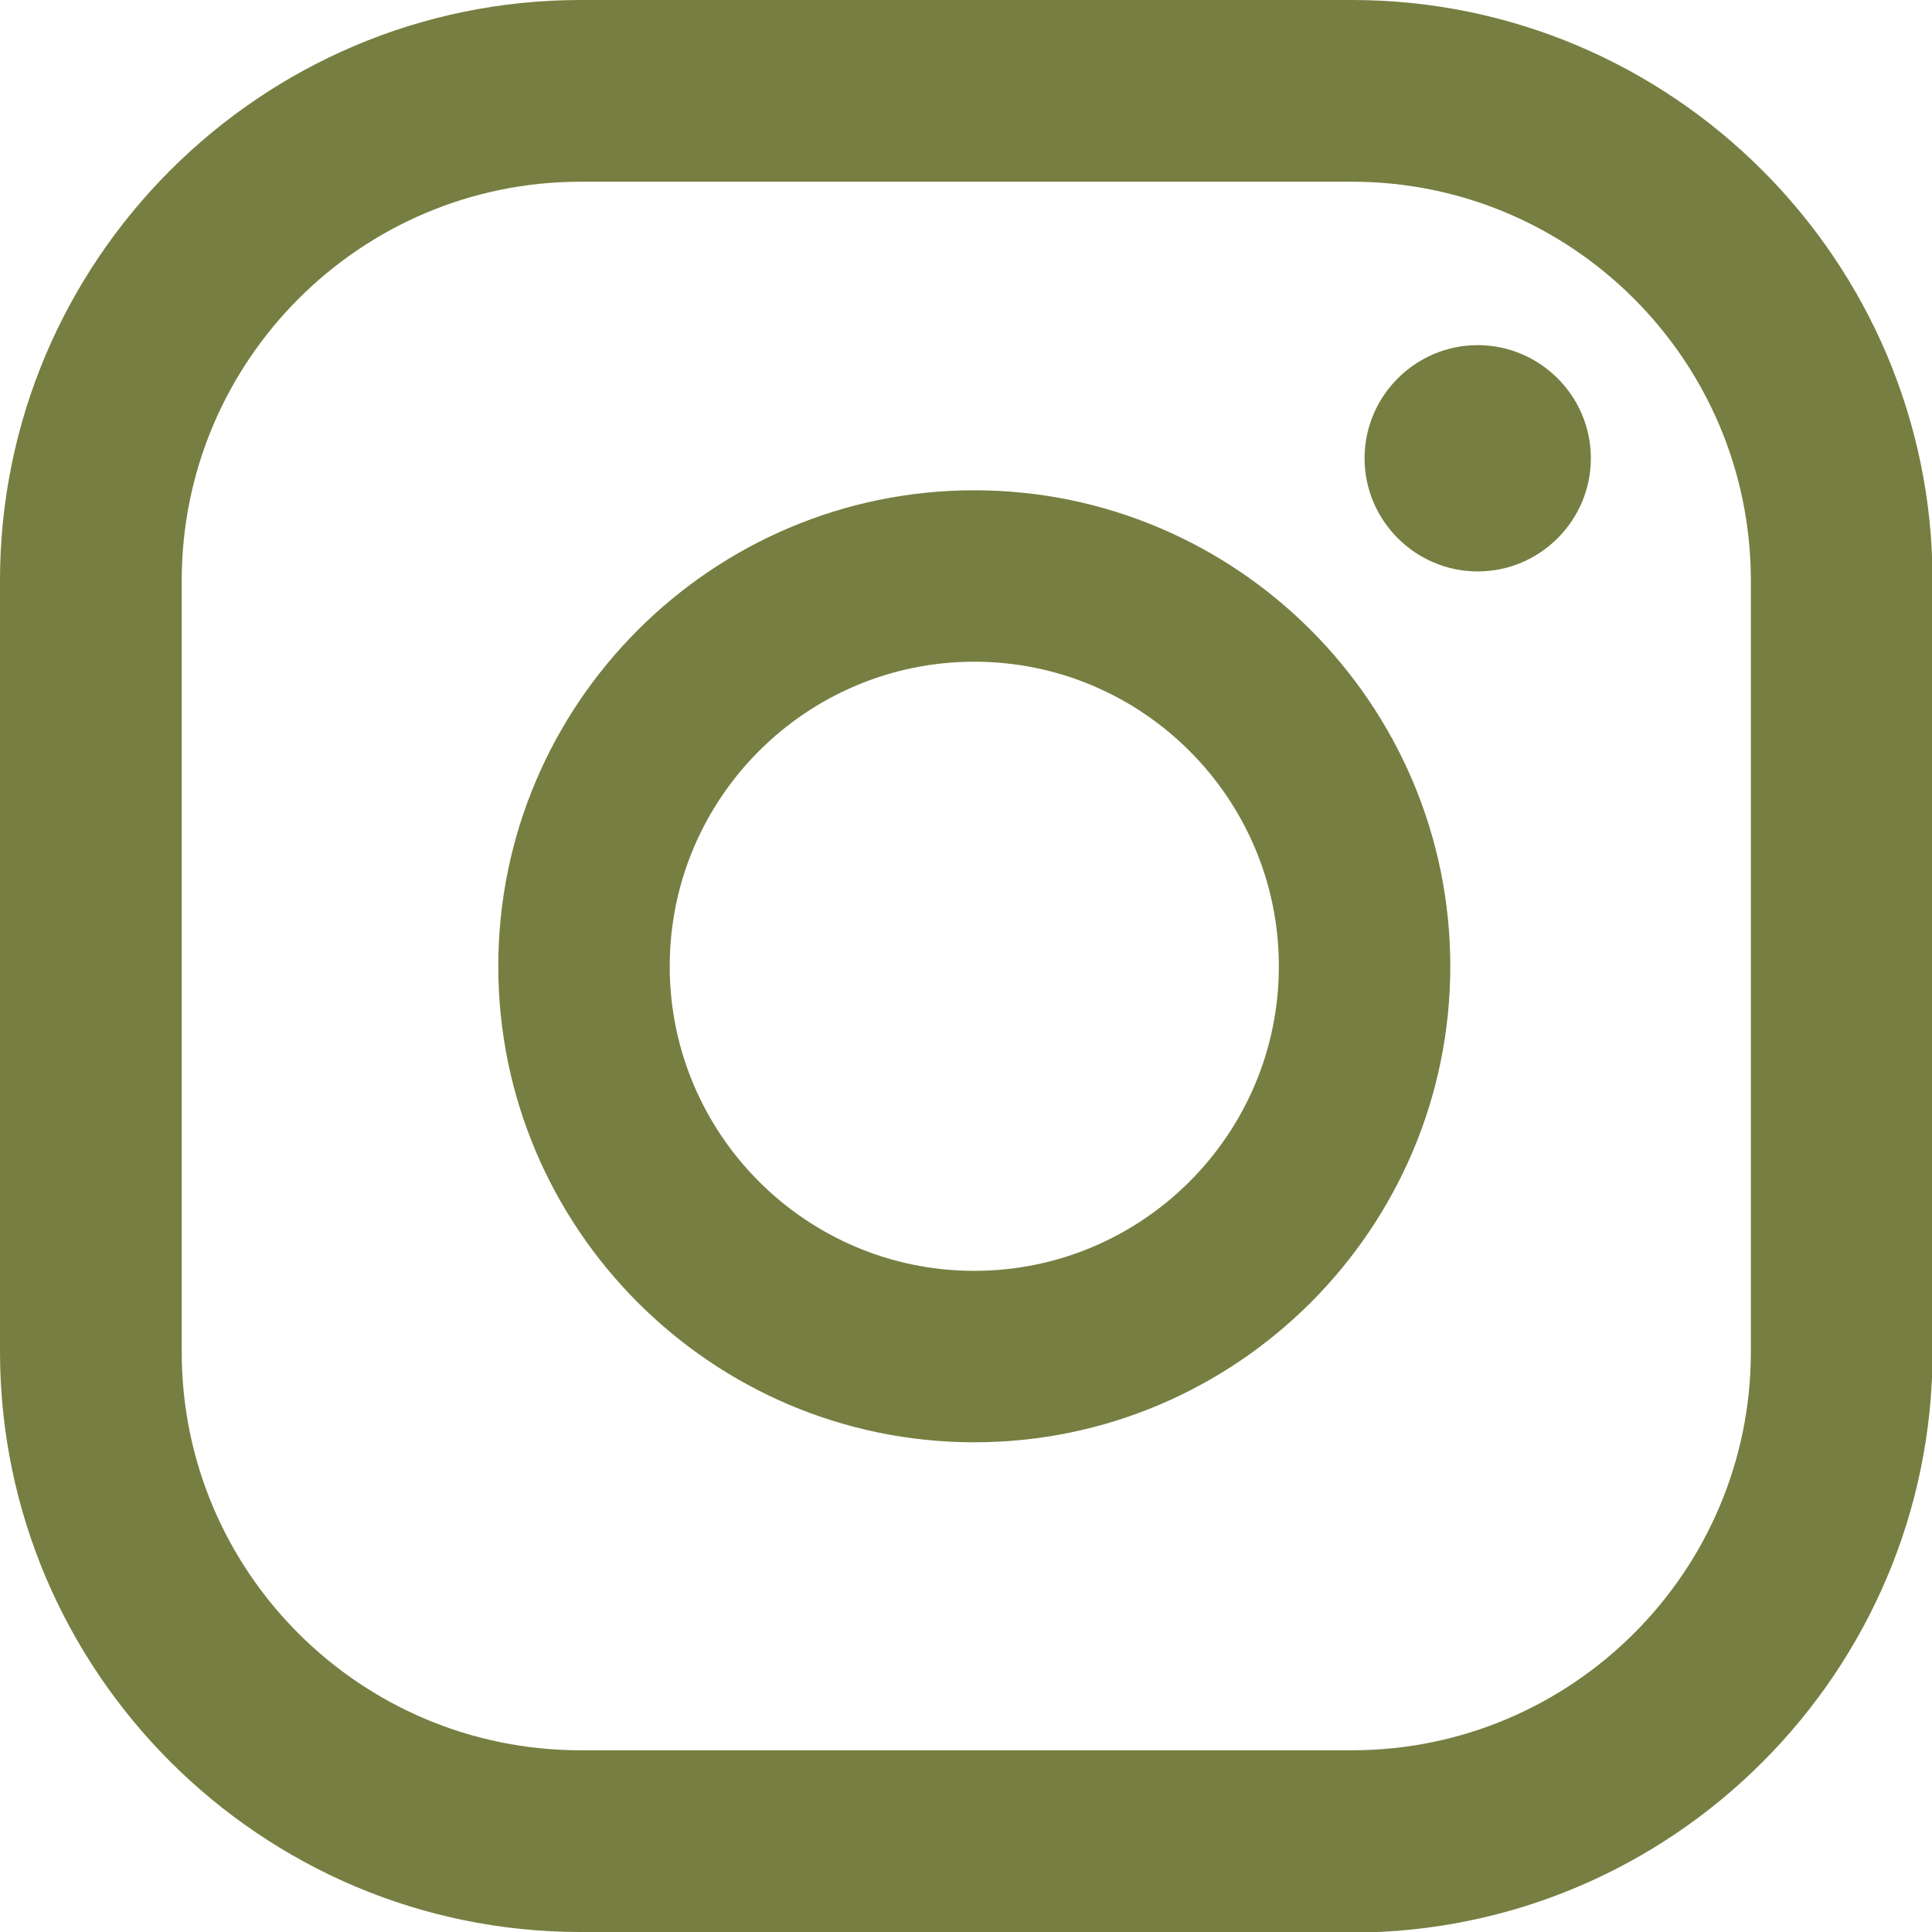
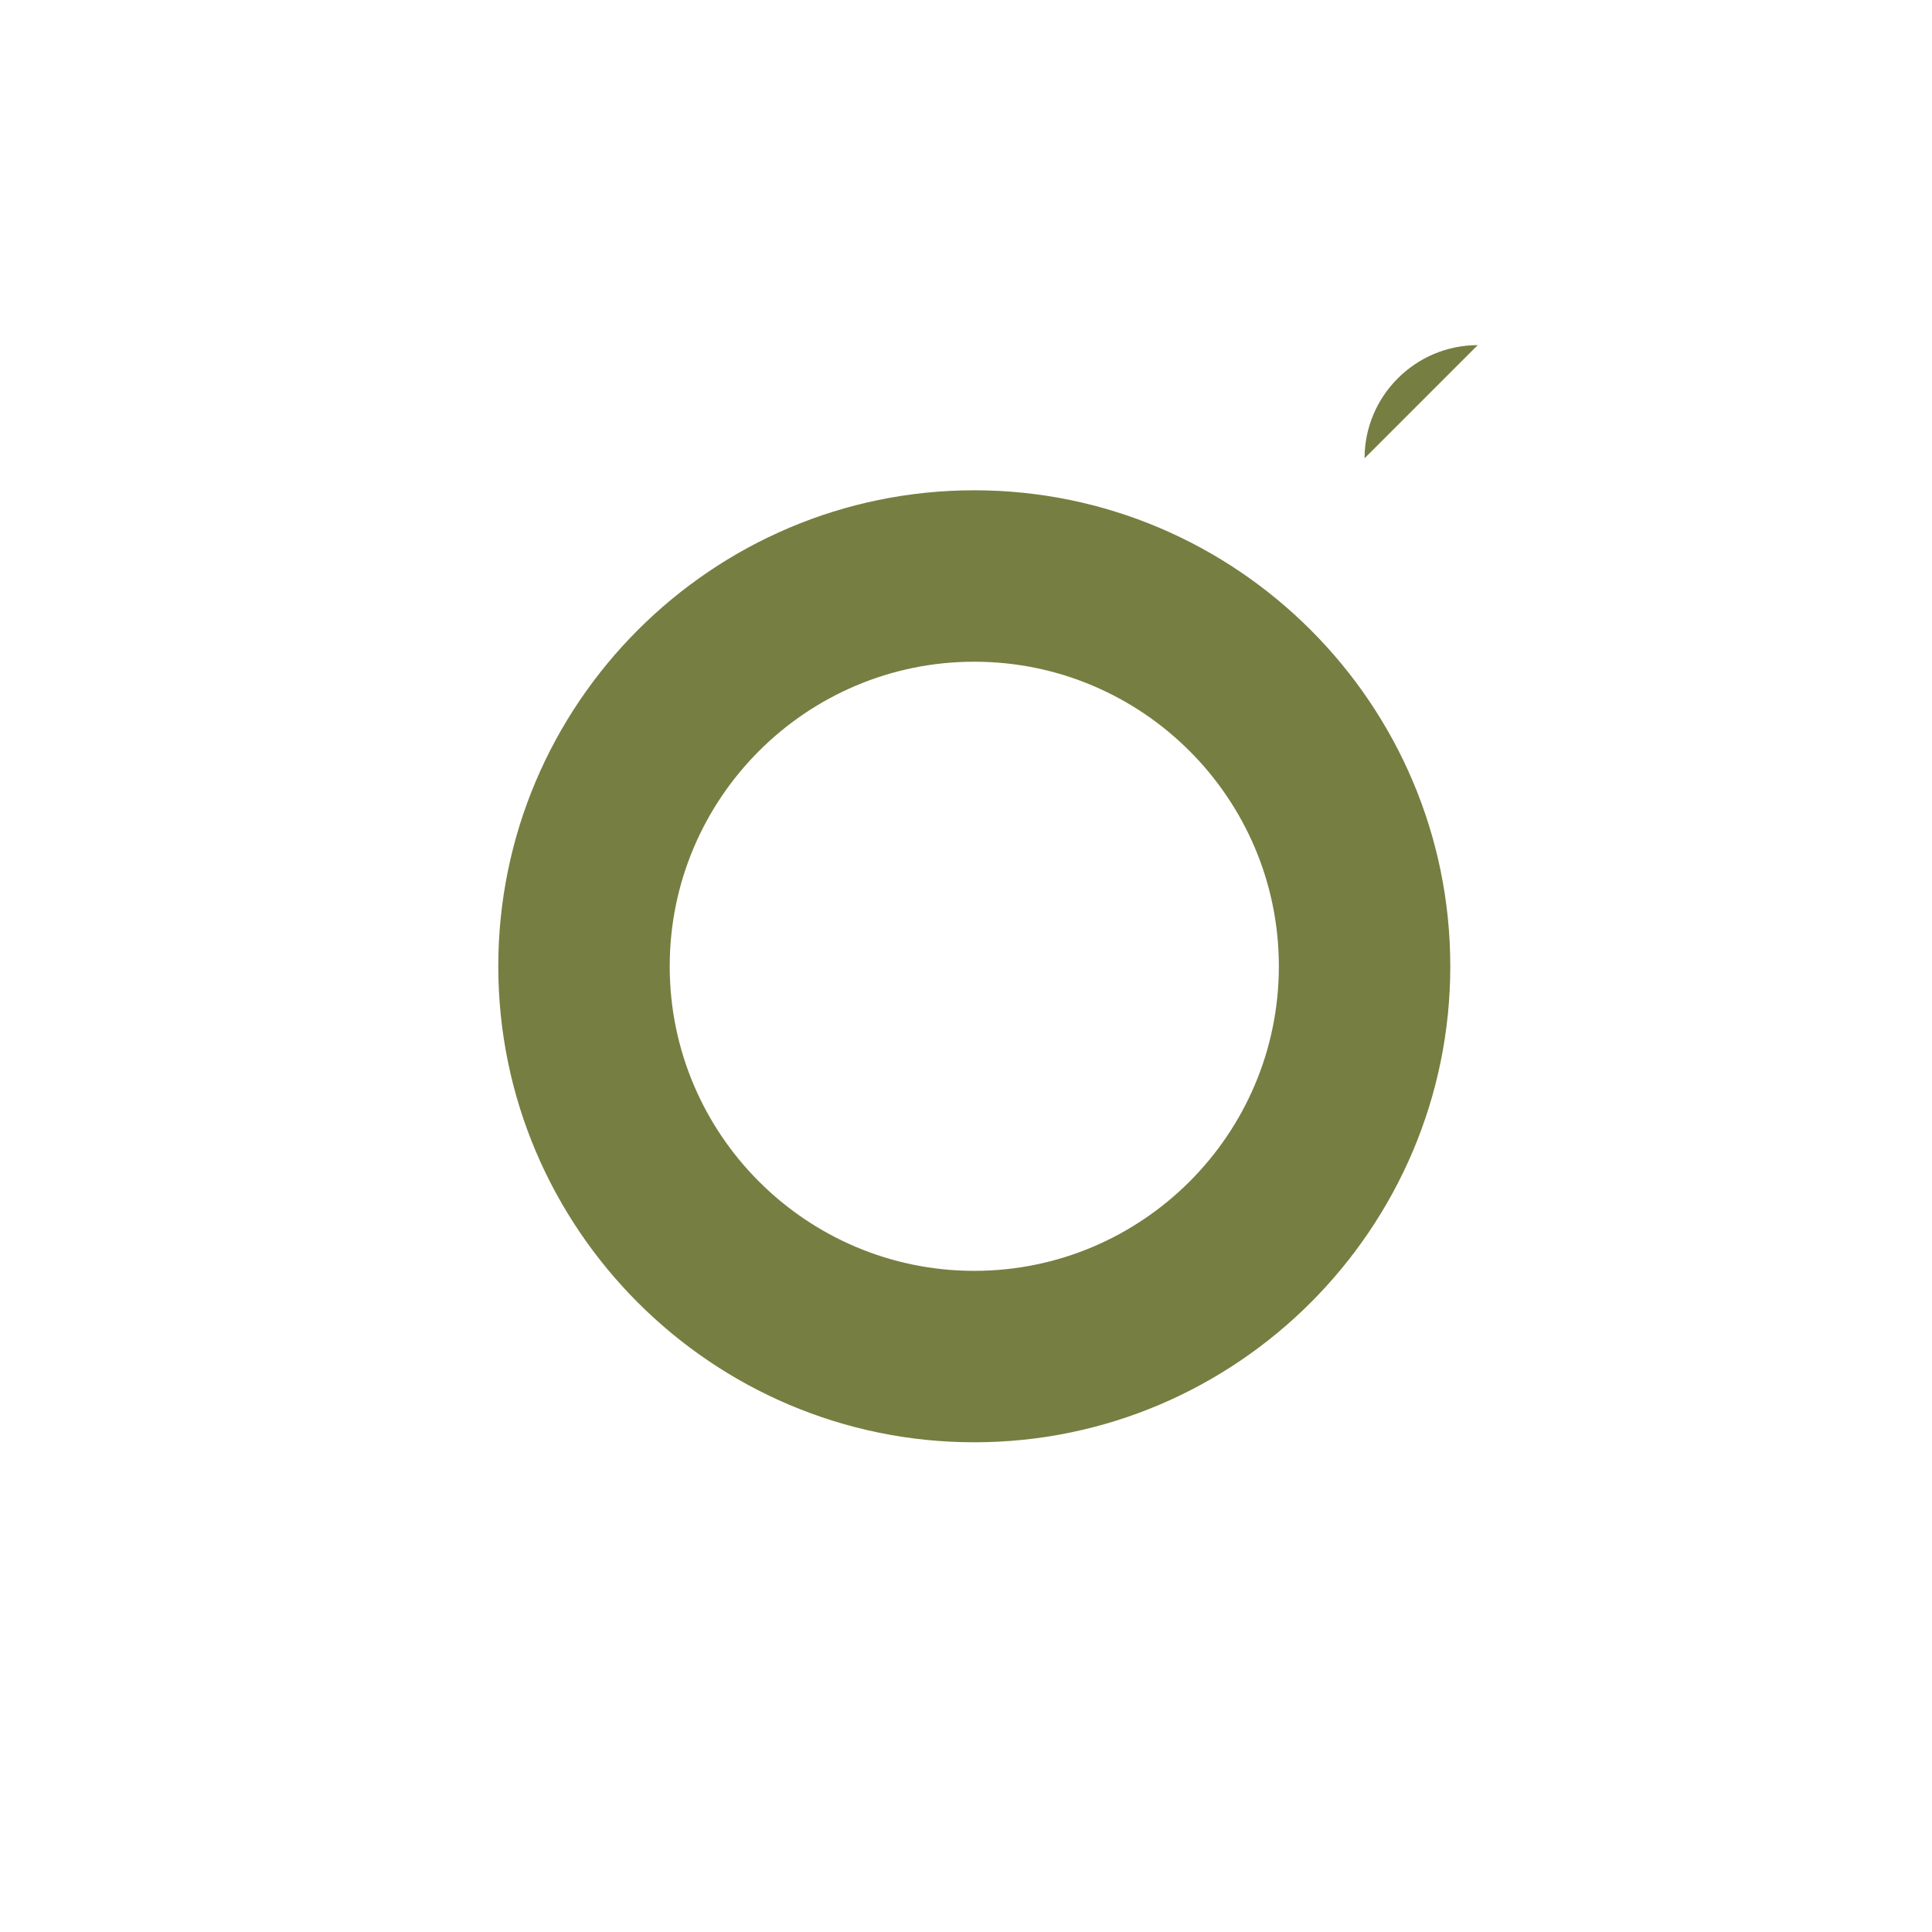
<svg xmlns="http://www.w3.org/2000/svg" id="_イヤー_2" data-name="レイヤー 2" viewBox="0 0 33.81 33.81">
  <g id="_ブジェクト" data-name="オブジェクト">
    <g>
-       <path d="M25.86,6.04c-1.09,0-1.98,.89-1.98,1.98s.89,1.98,1.98,1.98,1.98-.89,1.98-1.98-.89-1.98-1.98-1.98Z" fill="#777e41" />
+       <path d="M25.86,6.04c-1.09,0-1.98,.89-1.98,1.98Z" fill="#777e41" />
      <path d="M17.05,8.58c-4.59,0-8.33,3.74-8.33,8.33s3.74,8.33,8.33,8.33,8.33-3.74,8.33-8.33-3.74-8.33-8.33-8.33Zm0,13.66c-2.94,0-5.33-2.39-5.33-5.33s2.39-5.33,5.33-5.33,5.33,2.39,5.33,5.33-2.39,5.33-5.33,5.33Z" fill="#777e41" />
-       <path d="M23.66,33.81H10.16c-5.6,0-10.16-4.56-10.16-10.16V10.16C0,4.56,4.56,0,10.16,0h13.5c5.6,0,10.16,4.56,10.16,10.16v13.5c0,5.6-4.56,10.16-10.16,10.16ZM10.16,3.18c-3.85,0-6.98,3.13-6.98,6.98v13.5c0,3.85,3.13,6.97,6.98,6.97h13.5c3.85,0,6.98-3.13,6.98-6.97V10.16c0-3.85-3.13-6.98-6.98-6.98H10.16Z" fill="#777e41" />
    </g>
  </g>
</svg>